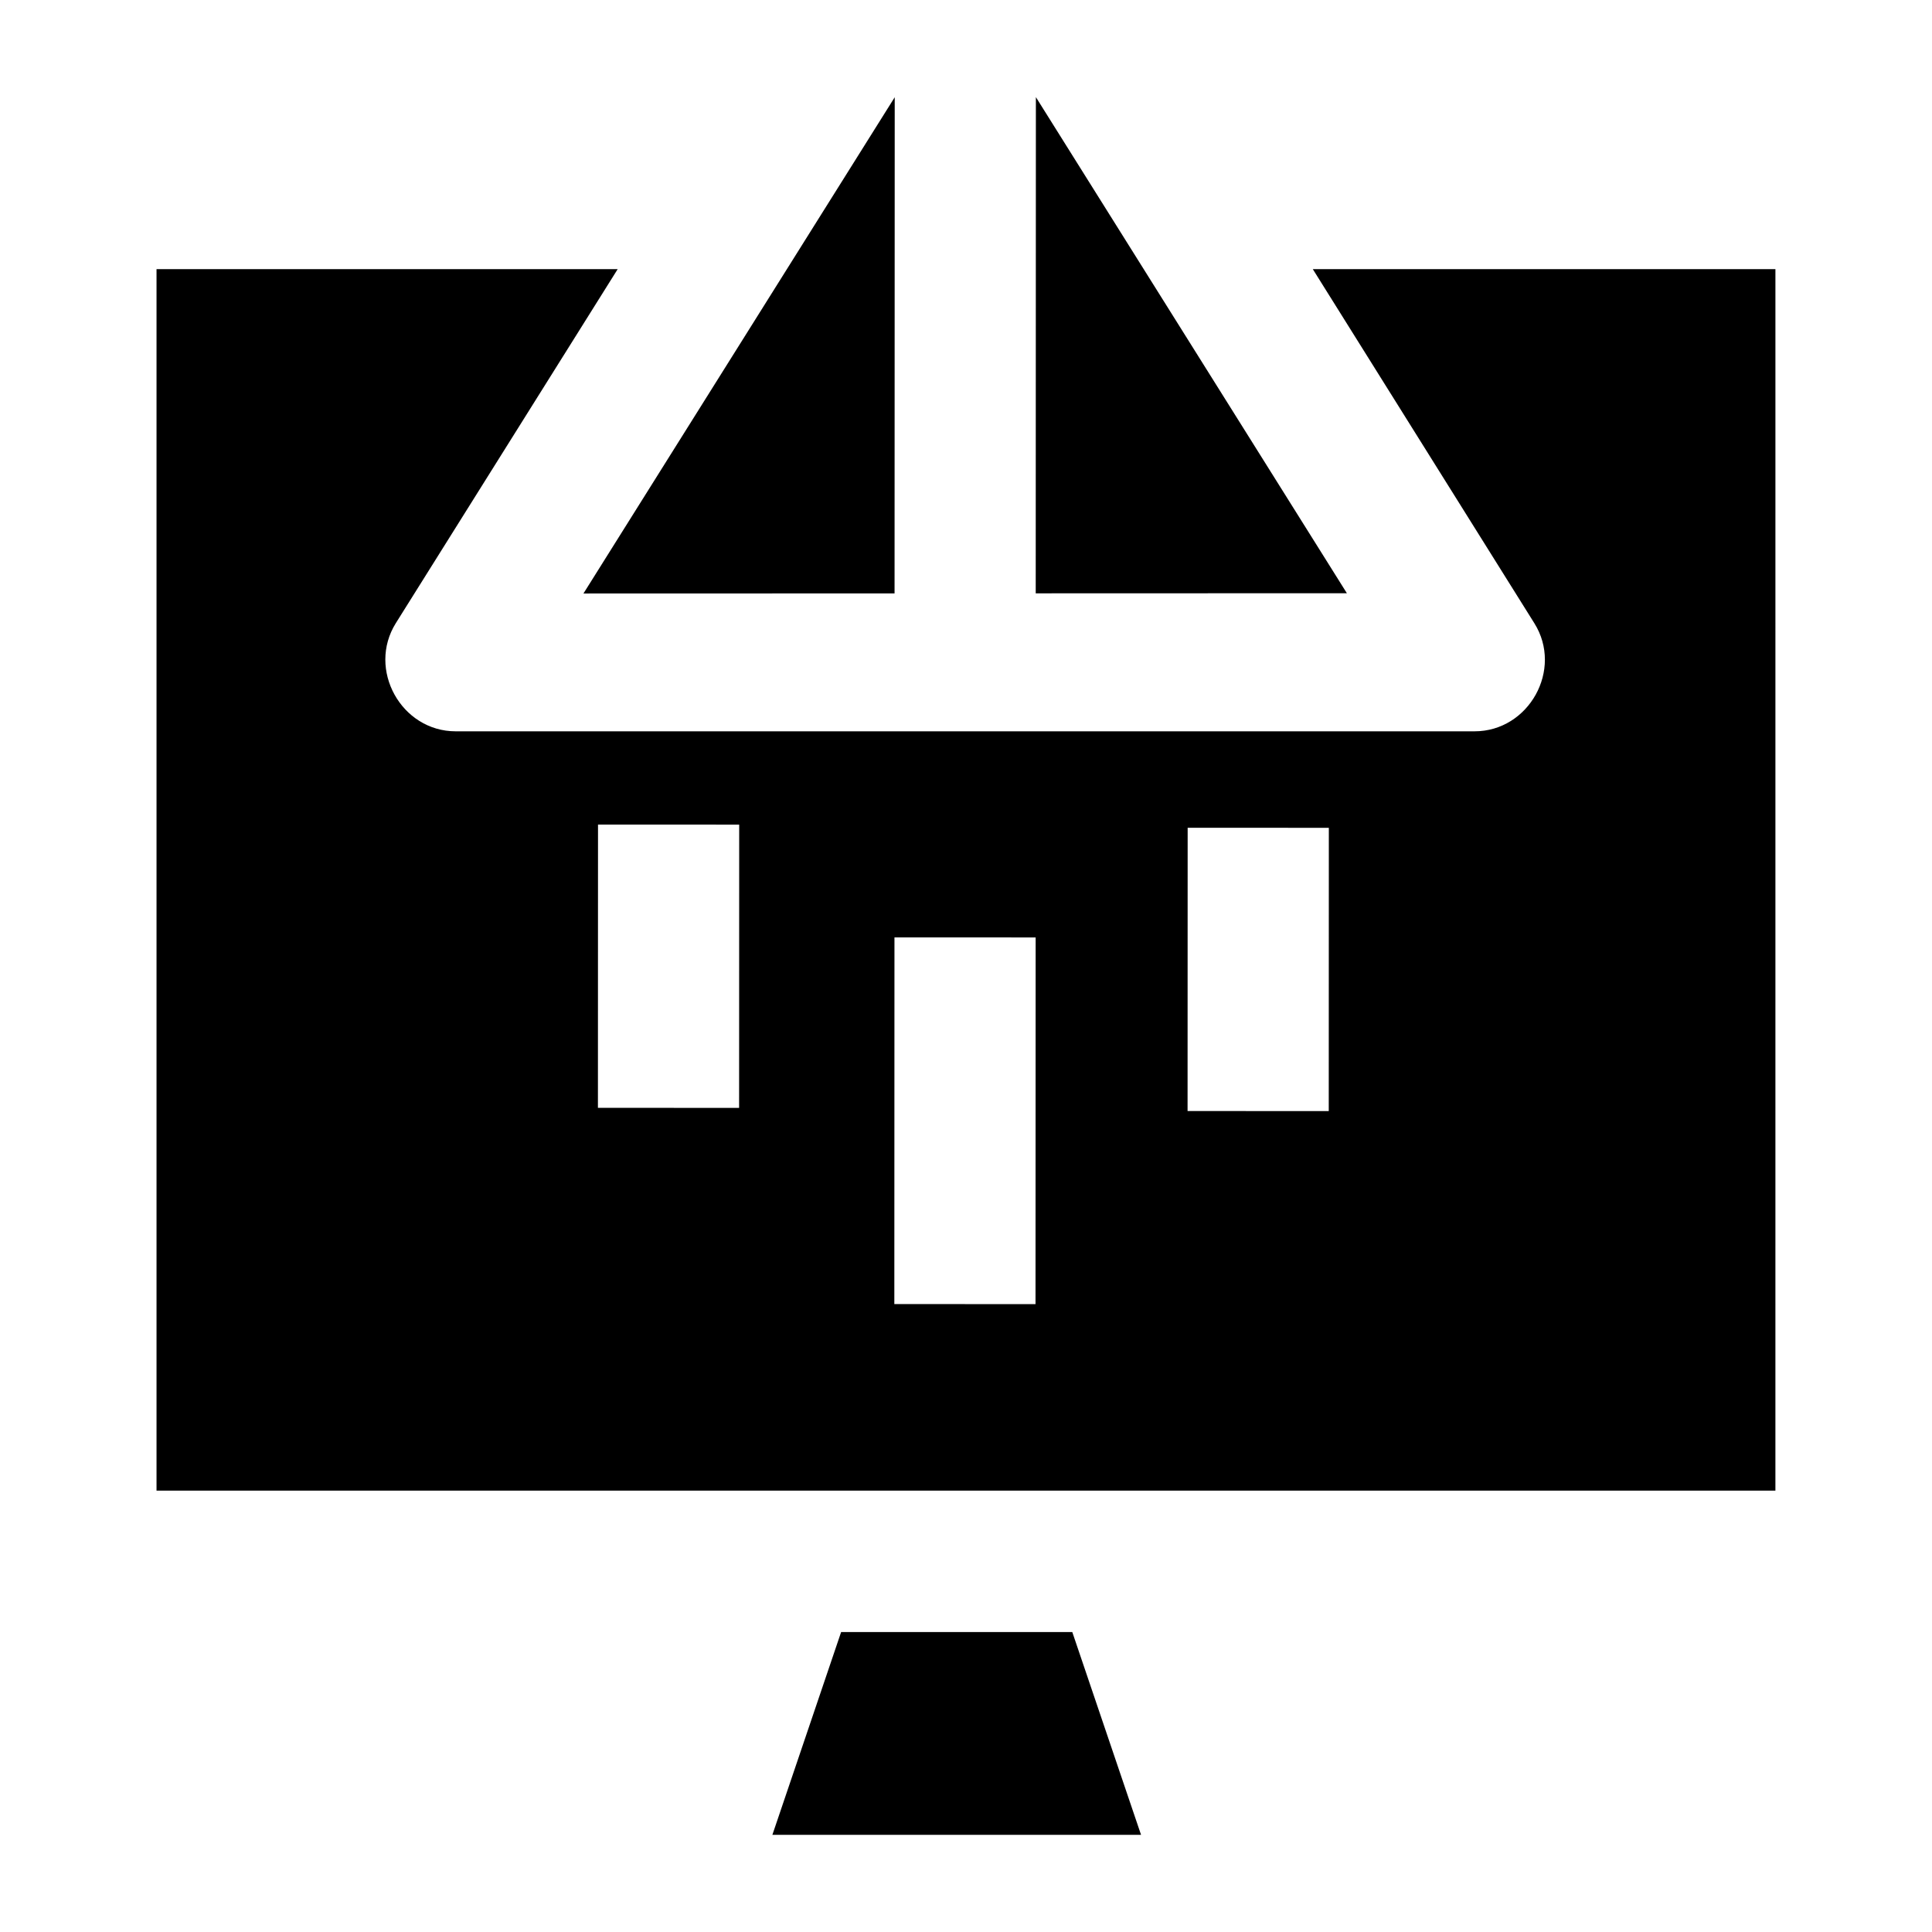
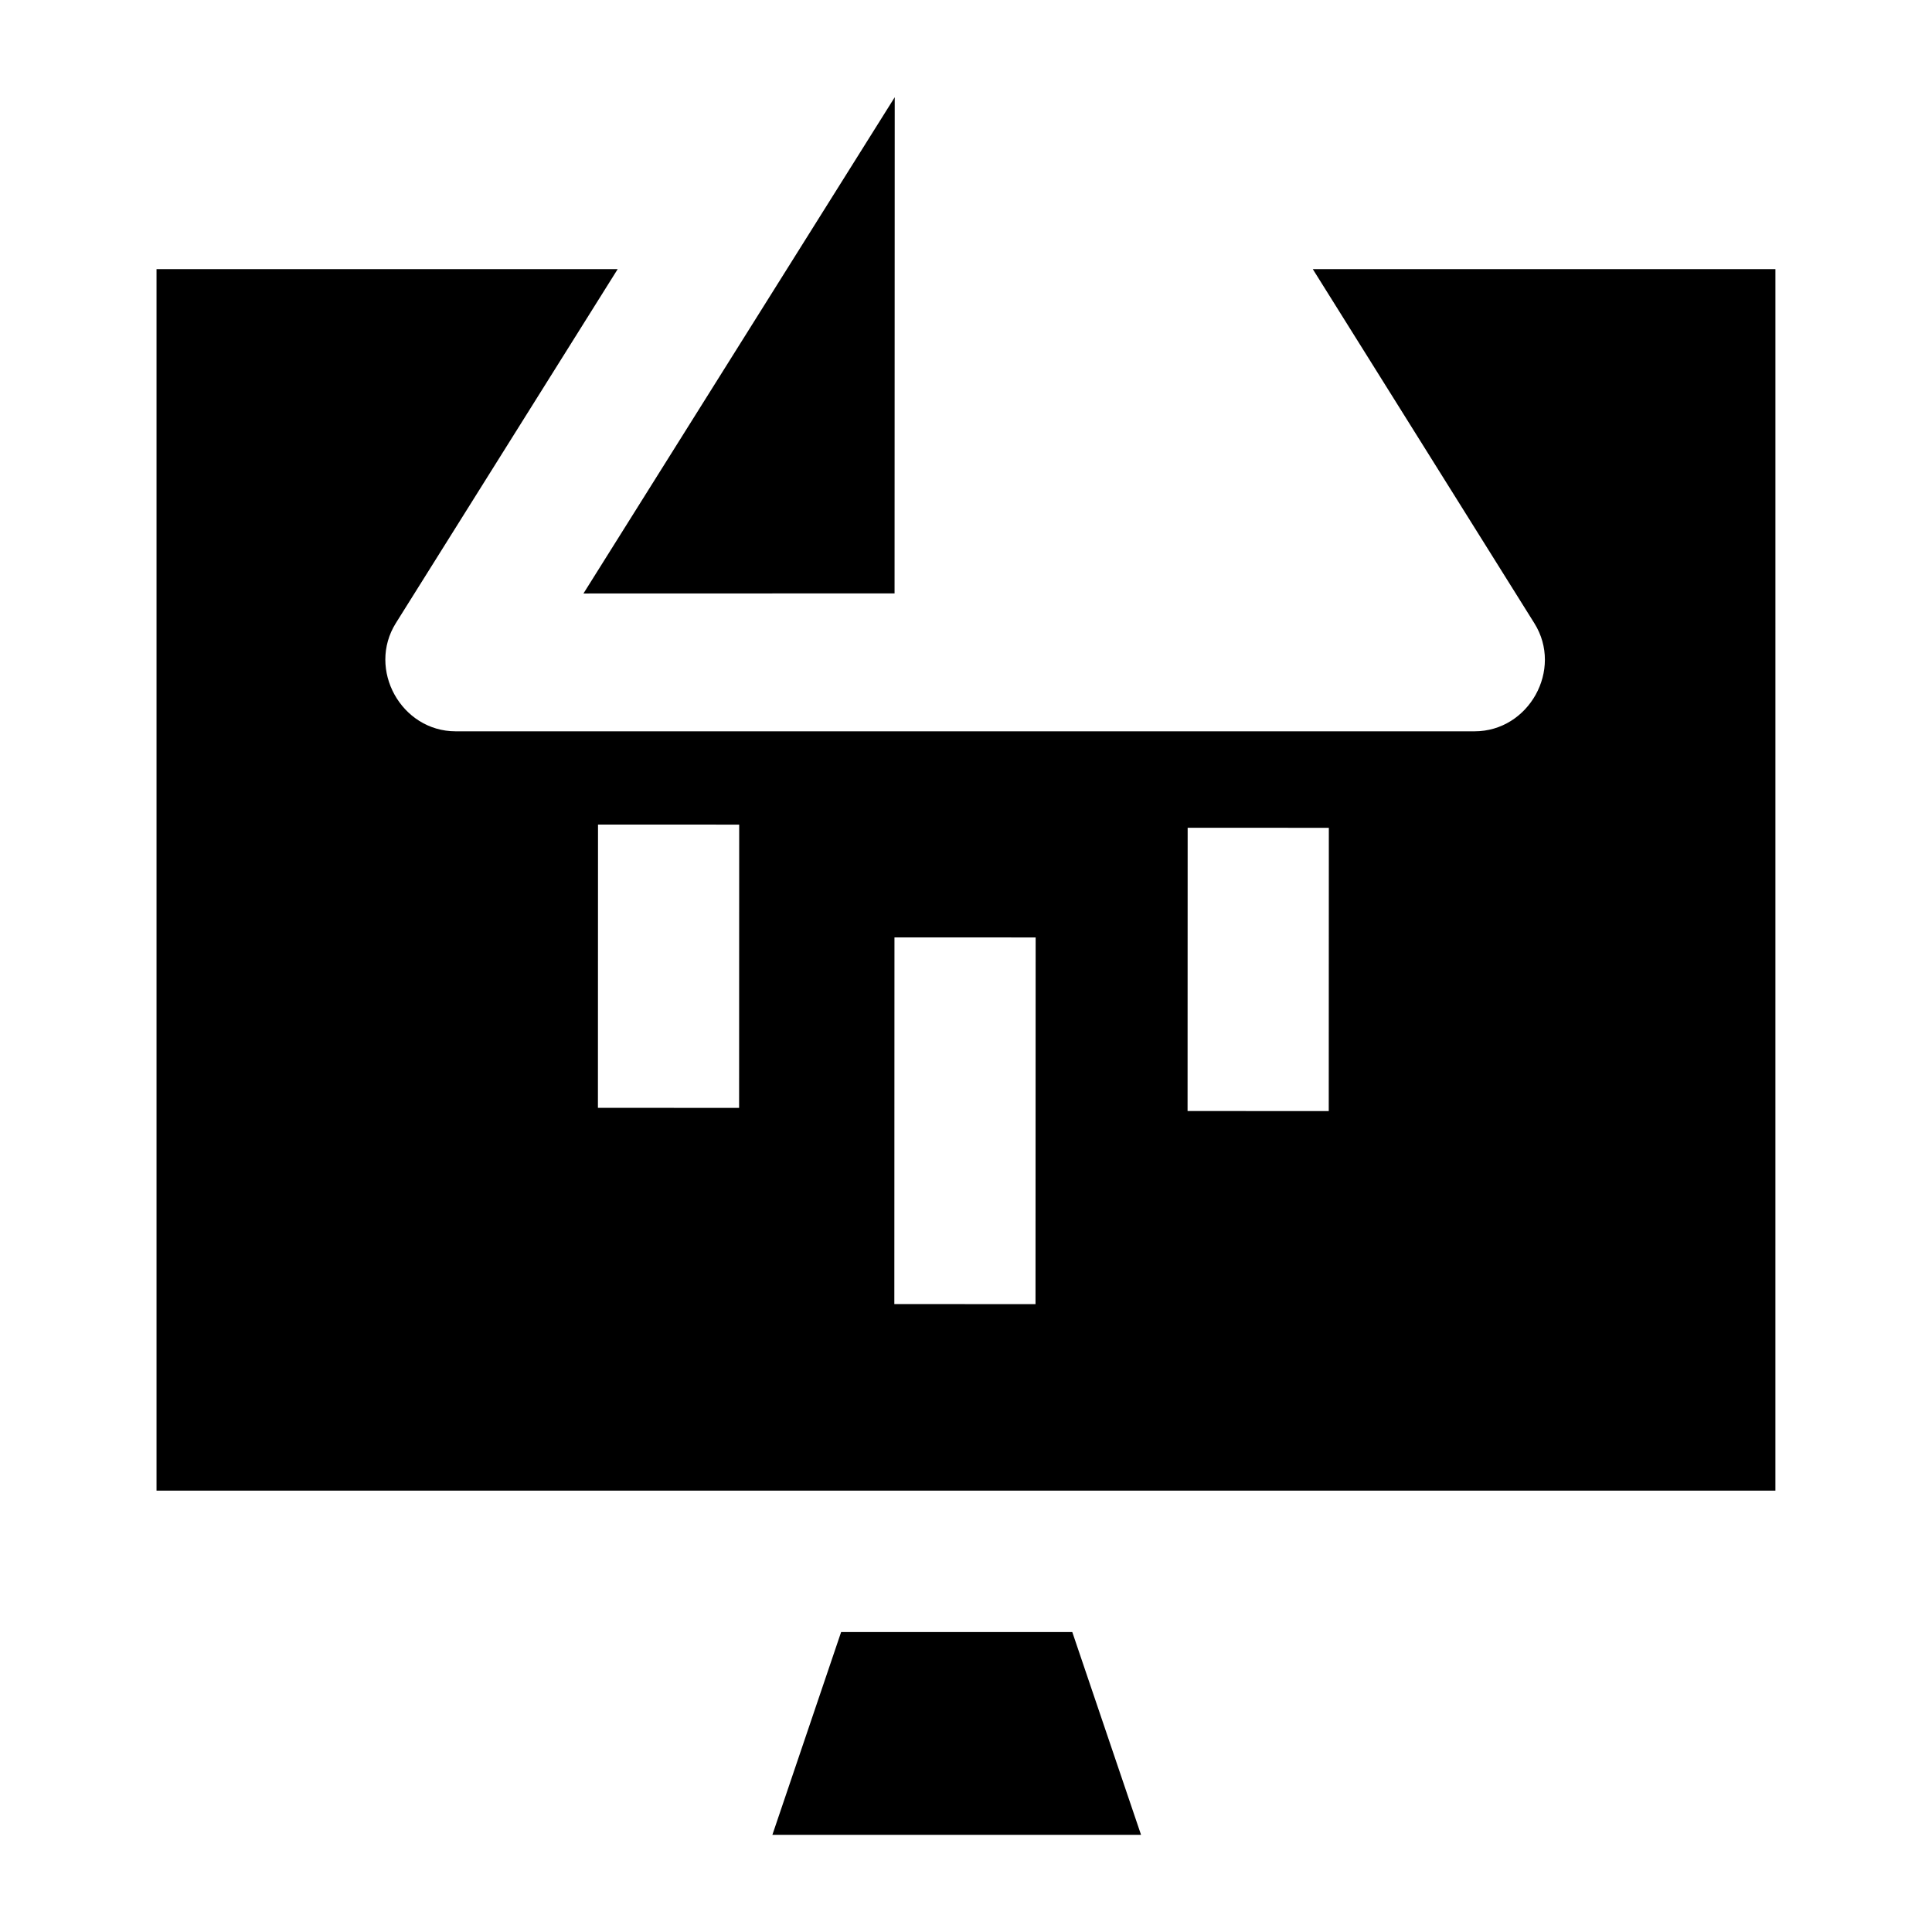
<svg xmlns="http://www.w3.org/2000/svg" fill="#000000" width="800px" height="800px" version="1.1" viewBox="144 144 512 512">
  <g>
    <path d="m348.69 630.25h97.699l-18.223-53.742h-61.258z" />
-     <path d="m418.52 169.74-0.043 131.5 82.461-0.027z" />
    <path d="m381.11 169.77-82.488 131.51 82.445-0.023z" />
    <path d="m491.91 215.33 58.715 93.844c7.684 12.281-1.461 28.633-15.852 28.633h-270.02c-14.41 0-23.531-16.414-15.84-28.691l58.777-93.789-122.21 0.004v323.7h429.02l0.004-323.7zm-152.04 222.27-37.414-0.012 0.023-75.07 37.414 0.012zm78.551 52.008-37.414-0.016 0.035-97.176 37.414 0.016zm77.711-51.16-37.414-0.012 0.023-75.07 37.414 0.012z" />
  </g>
</svg>